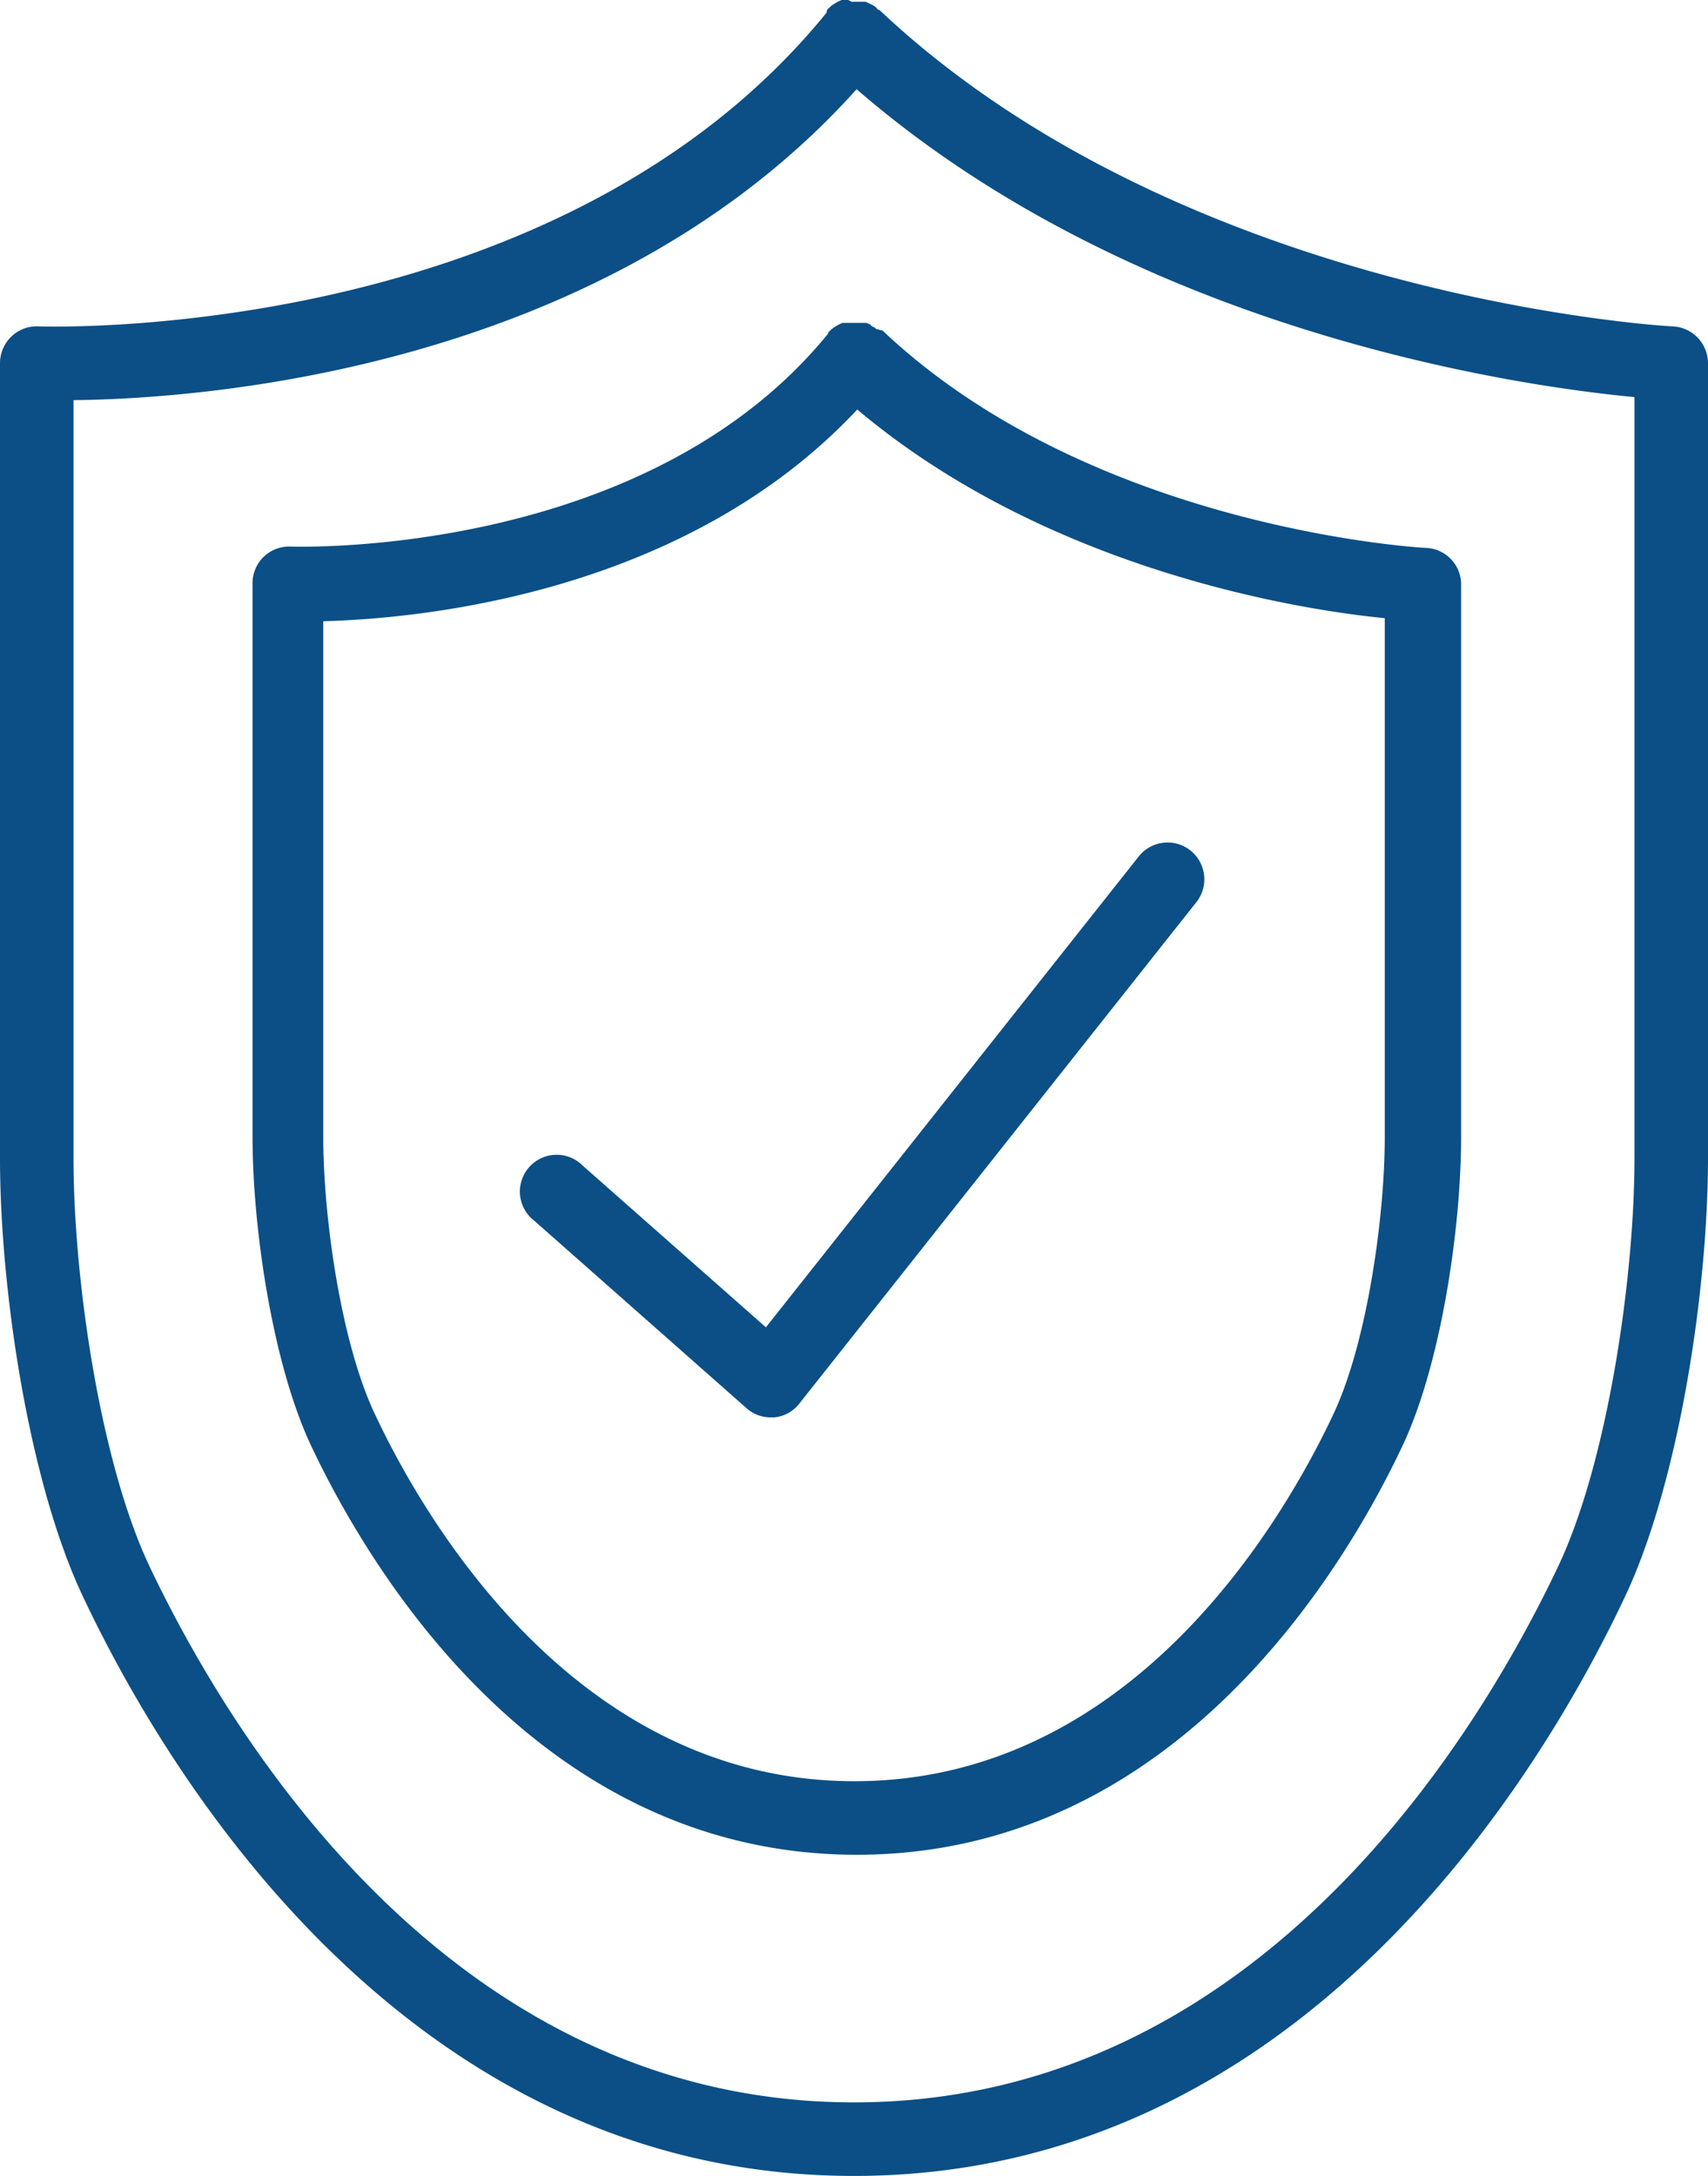
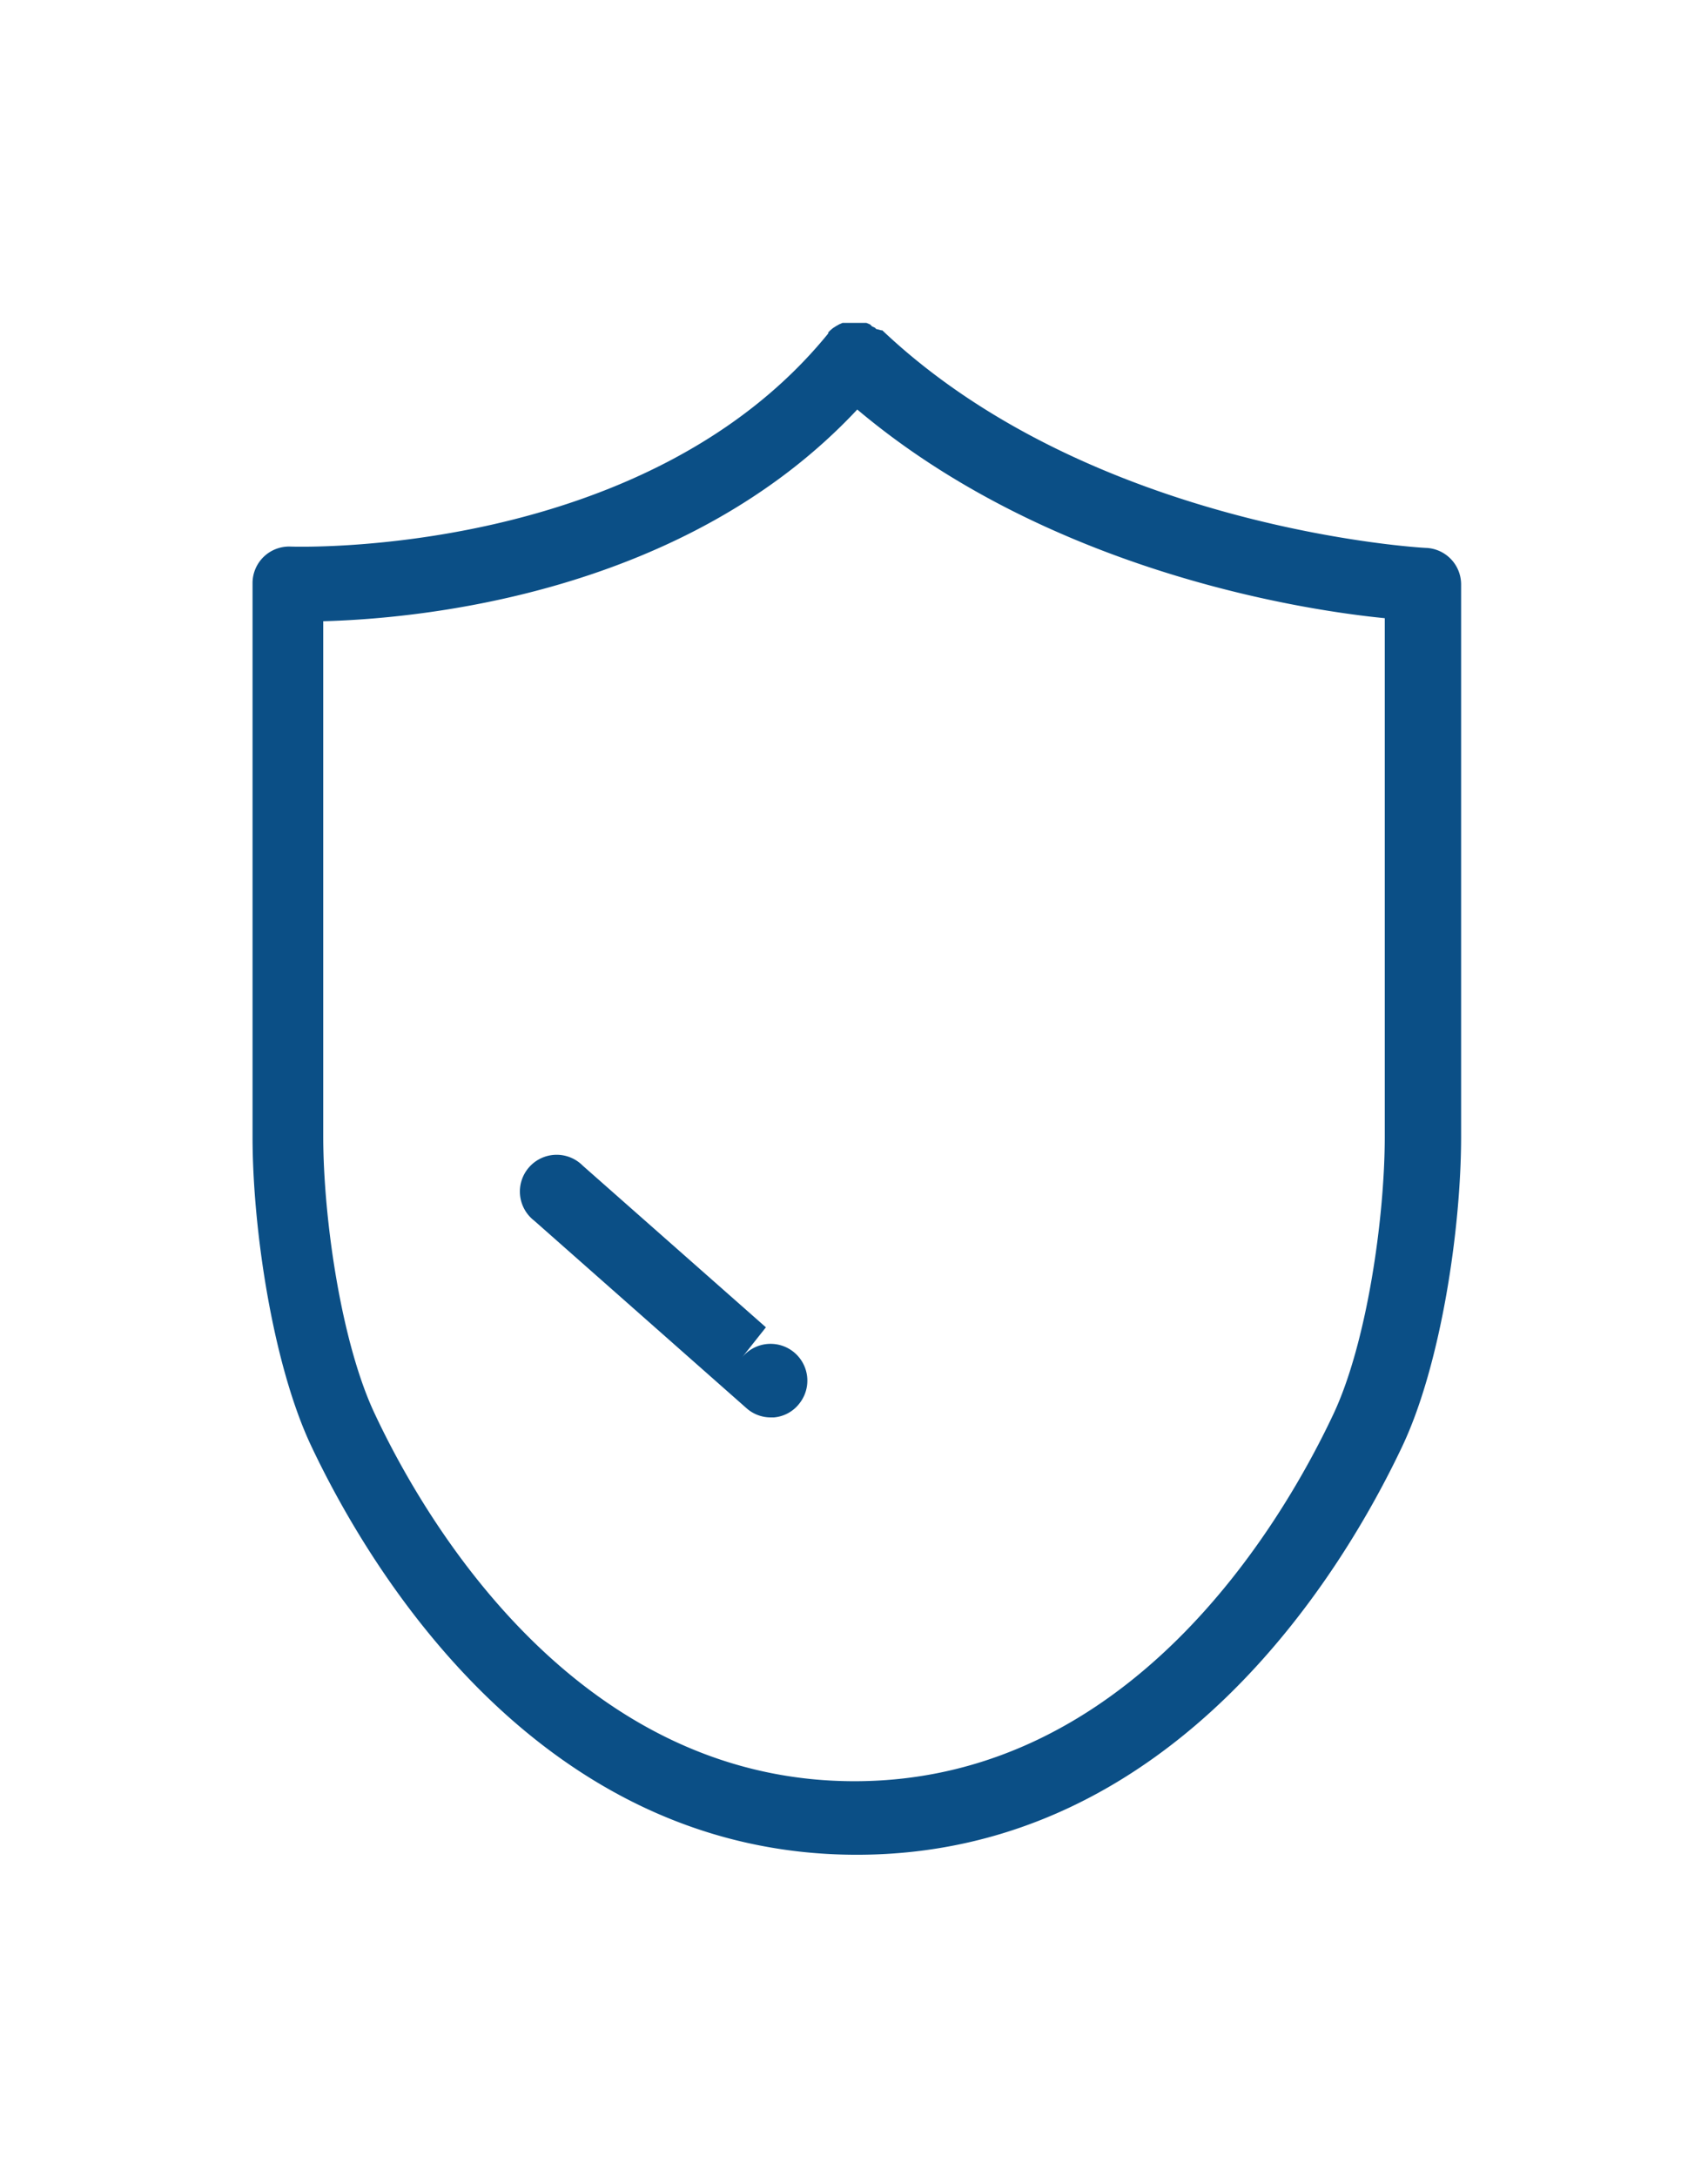
<svg xmlns="http://www.w3.org/2000/svg" viewBox="0 0 78.52 100">
  <defs>
    <style>.cls-1{fill:#0b4f86;}</style>
  </defs>
  <title>资源 4</title>
  <g id="图层_2" data-name="图层 2">
    <g id="央铋_1" data-name="央铋 1">
-       <path class="cls-1" d="M35.21,61l-8.42-7.43a1.69,1.69,0,1,0-2.23,2.53l9.75,8.61a1.67,1.67,0,0,0,1.12.43h.15a1.65,1.65,0,0,0,1.17-.64L55,41.46a1.69,1.69,0,1,0-2.65-2.1Z" />
-       <path class="cls-1" d="M76.91,15C76.69,15,54.52,13.74,40.42.45a.1.1,0,0,1-.05,0l0,0L40.24.31,40.09.22,39.94.15,39.79.08l-.16,0-.16,0h-.33L39,0l-.16,0-.15,0-.16.07-.14.08-.14.09a1.42,1.42,0,0,0-.13.12A.27.27,0,0,0,38,.53l0,0,0,.05C25.59,15.86,2,15,1.76,15a1.67,1.67,0,0,0-1.24.47A1.7,1.7,0,0,0,0,16.69V53.22c0,6,1.31,14.89,3.83,20.19C7.61,81.41,18.64,100,39.26,100S70.91,81.41,74.69,73.41c2.51-5.3,3.83-14.17,3.83-20.19V16.69A1.7,1.7,0,0,0,76.91,15ZM75.14,53.22c0,5.5-1.23,13.94-3.5,18.75C68.13,79.38,58,96.62,39.26,96.62S10.39,79.38,6.88,72c-2.28-4.81-3.5-13.24-3.5-18.75V18.39c5.81-.06,24.39-1.34,36-14.29C52.25,15.25,69.76,17.74,75.14,18.25Z" />
+       <path class="cls-1" d="M35.21,61l-8.42-7.43a1.69,1.69,0,1,0-2.23,2.53l9.75,8.61a1.67,1.67,0,0,0,1.12.43h.15a1.65,1.65,0,0,0,1.17-.64a1.69,1.69,0,1,0-2.65-2.1Z" />
      <path class="cls-1" d="M40.32,15.13s-.06,0-.08-.06L40.09,15,40,14.91l-.17-.07-.14,0-.17,0h-.33l-.14,0-.18,0-.14,0-.16.07-.14.08-.14.09-.13.11a.6.6,0,0,1-.08.08.1.1,0,0,0,0,.05s0,0,0,0c-8.42,10.37-24.55,9.8-24.71,9.8a1.68,1.68,0,0,0-1.76,1.68V52.24c0,4.23.93,10.49,2.71,14.24,2.67,5.64,10.46,18.76,25.07,18.76s22.4-13.12,25.07-18.76c1.78-3.75,2.71-10,2.71-14.24V26.86a1.68,1.68,0,0,0-1.61-1.68c-.15,0-15.34-.85-25-10l-.05,0ZM63.66,52.24c0,3.76-.83,9.53-2.38,12.79-2.39,5.06-9.34,16.83-22,16.83S19.63,70.09,17.24,65c-1.55-3.26-2.38-9-2.38-12.79V28.55c4.52-.12,16.64-1.27,24.55-9.73C48.05,26.1,59.47,28,63.66,28.41Z" />
    </g>
  </g>
</svg>